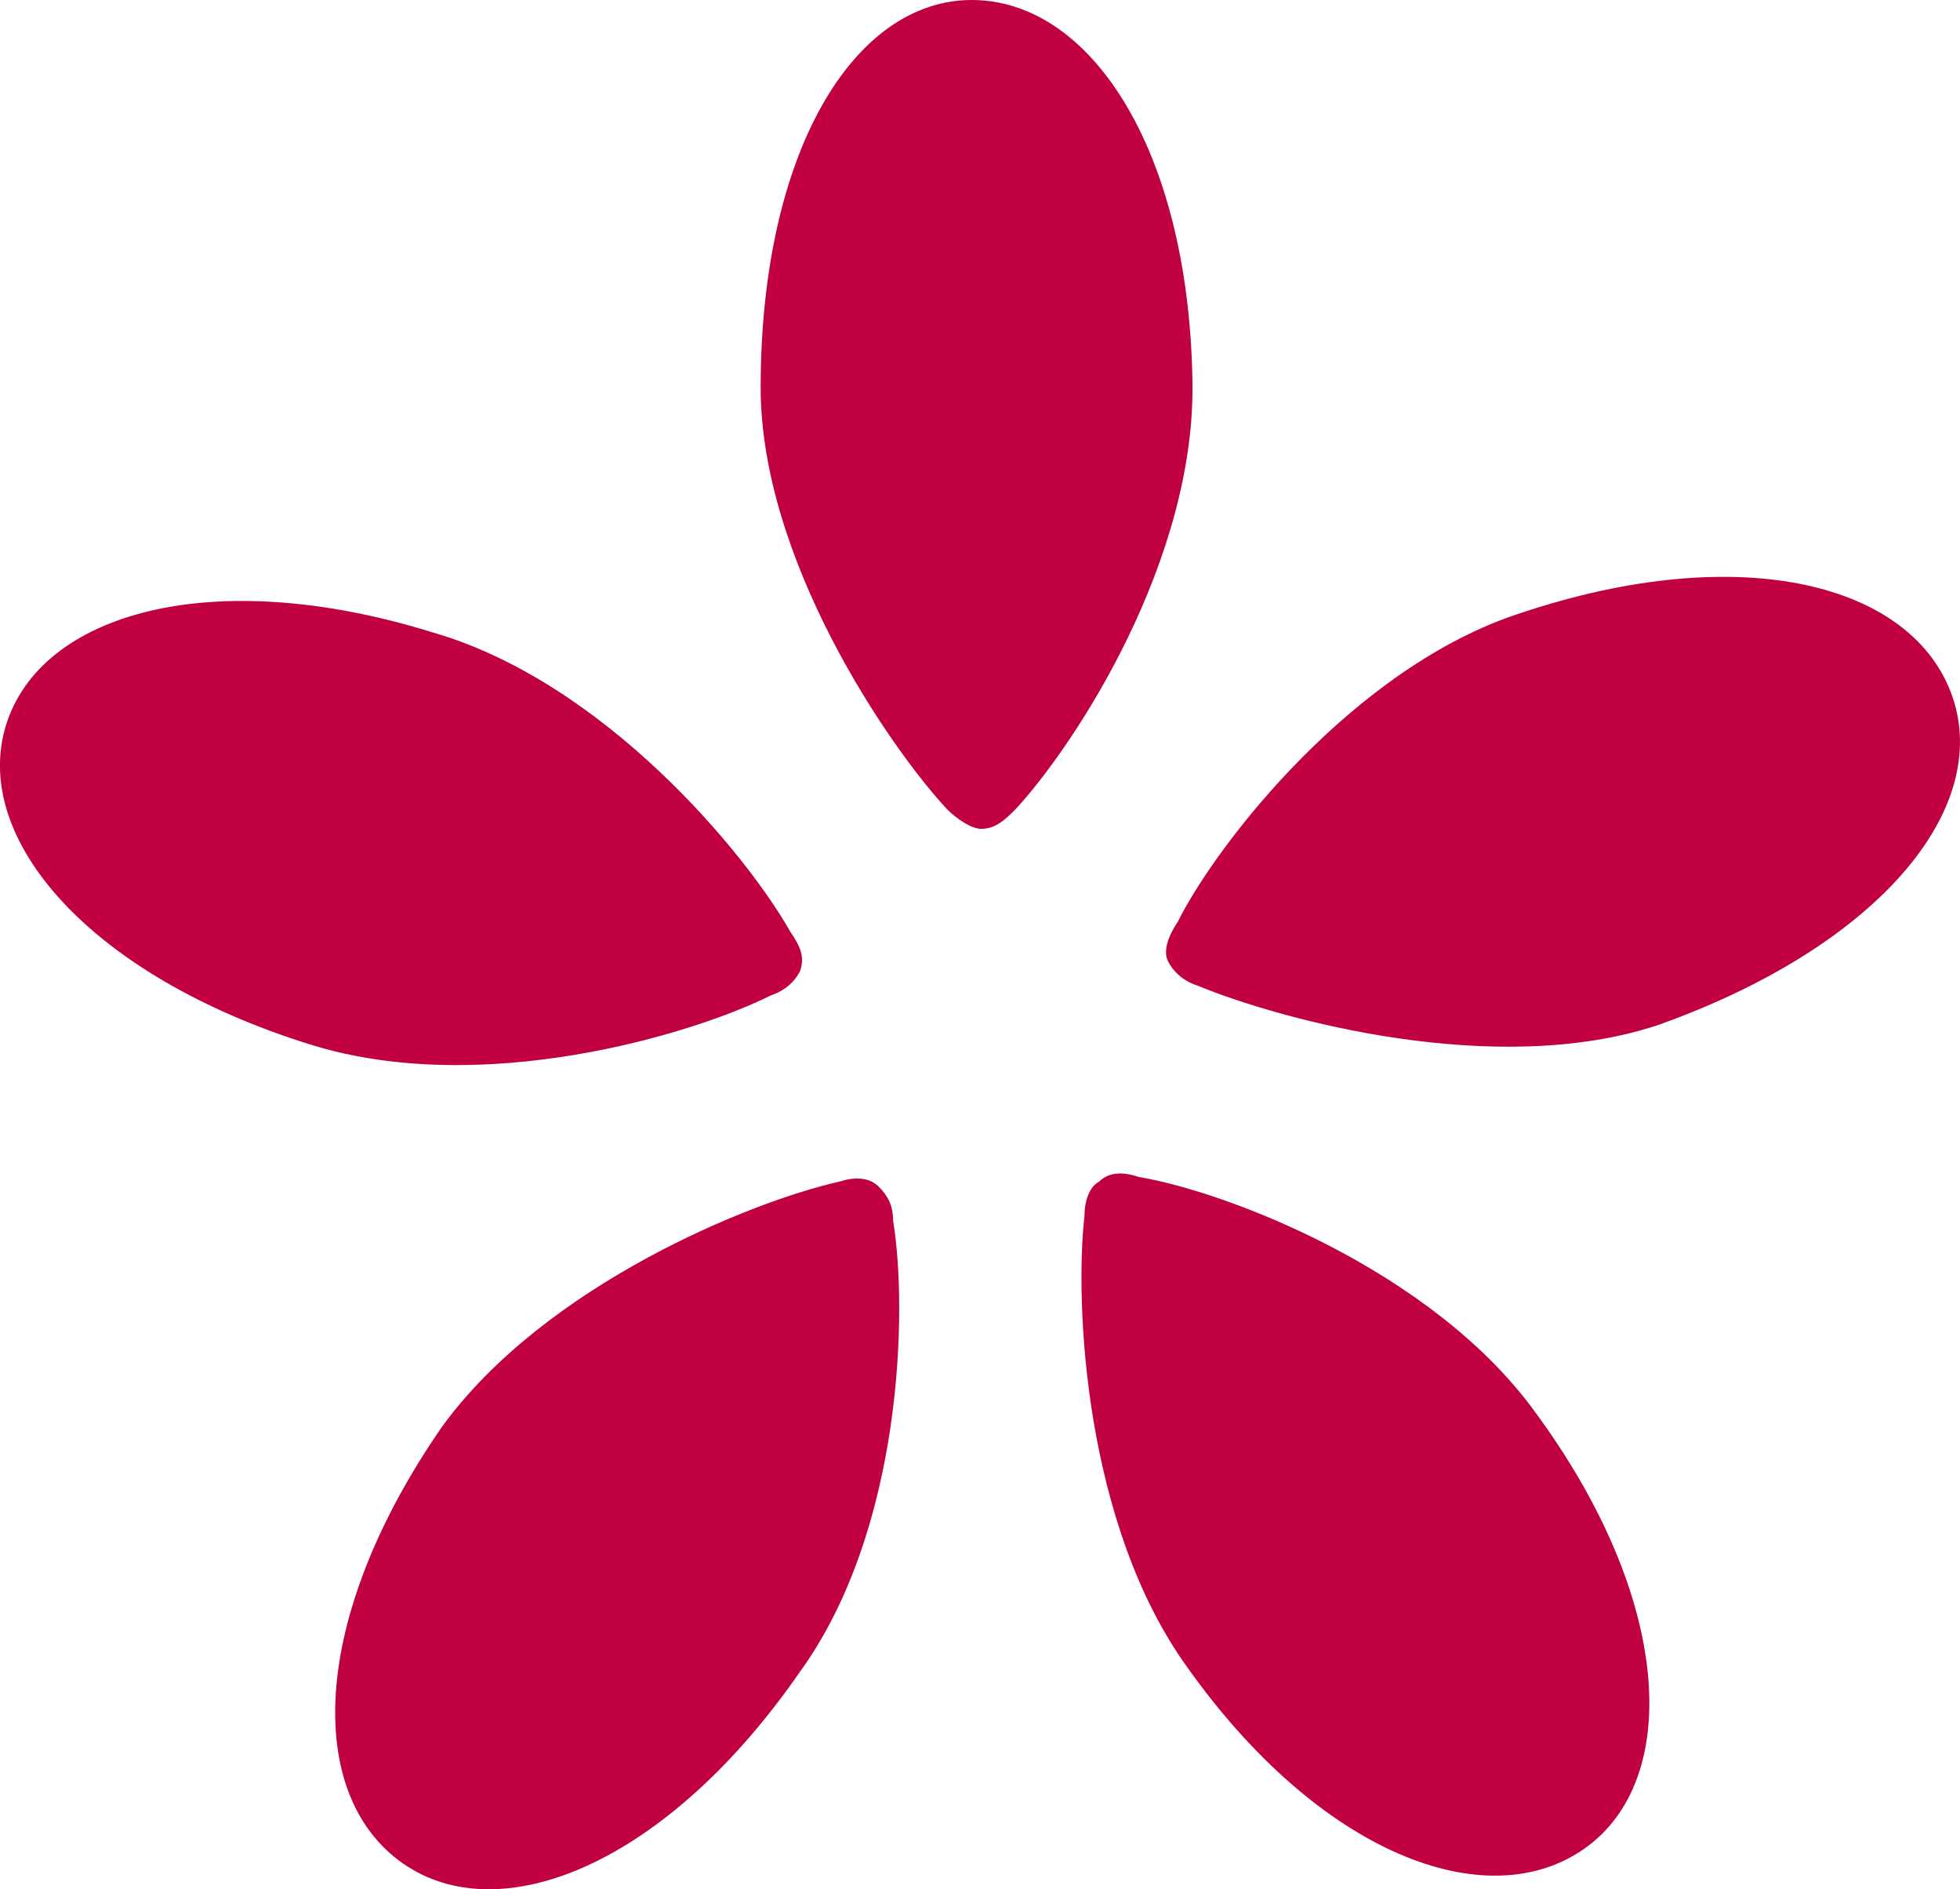
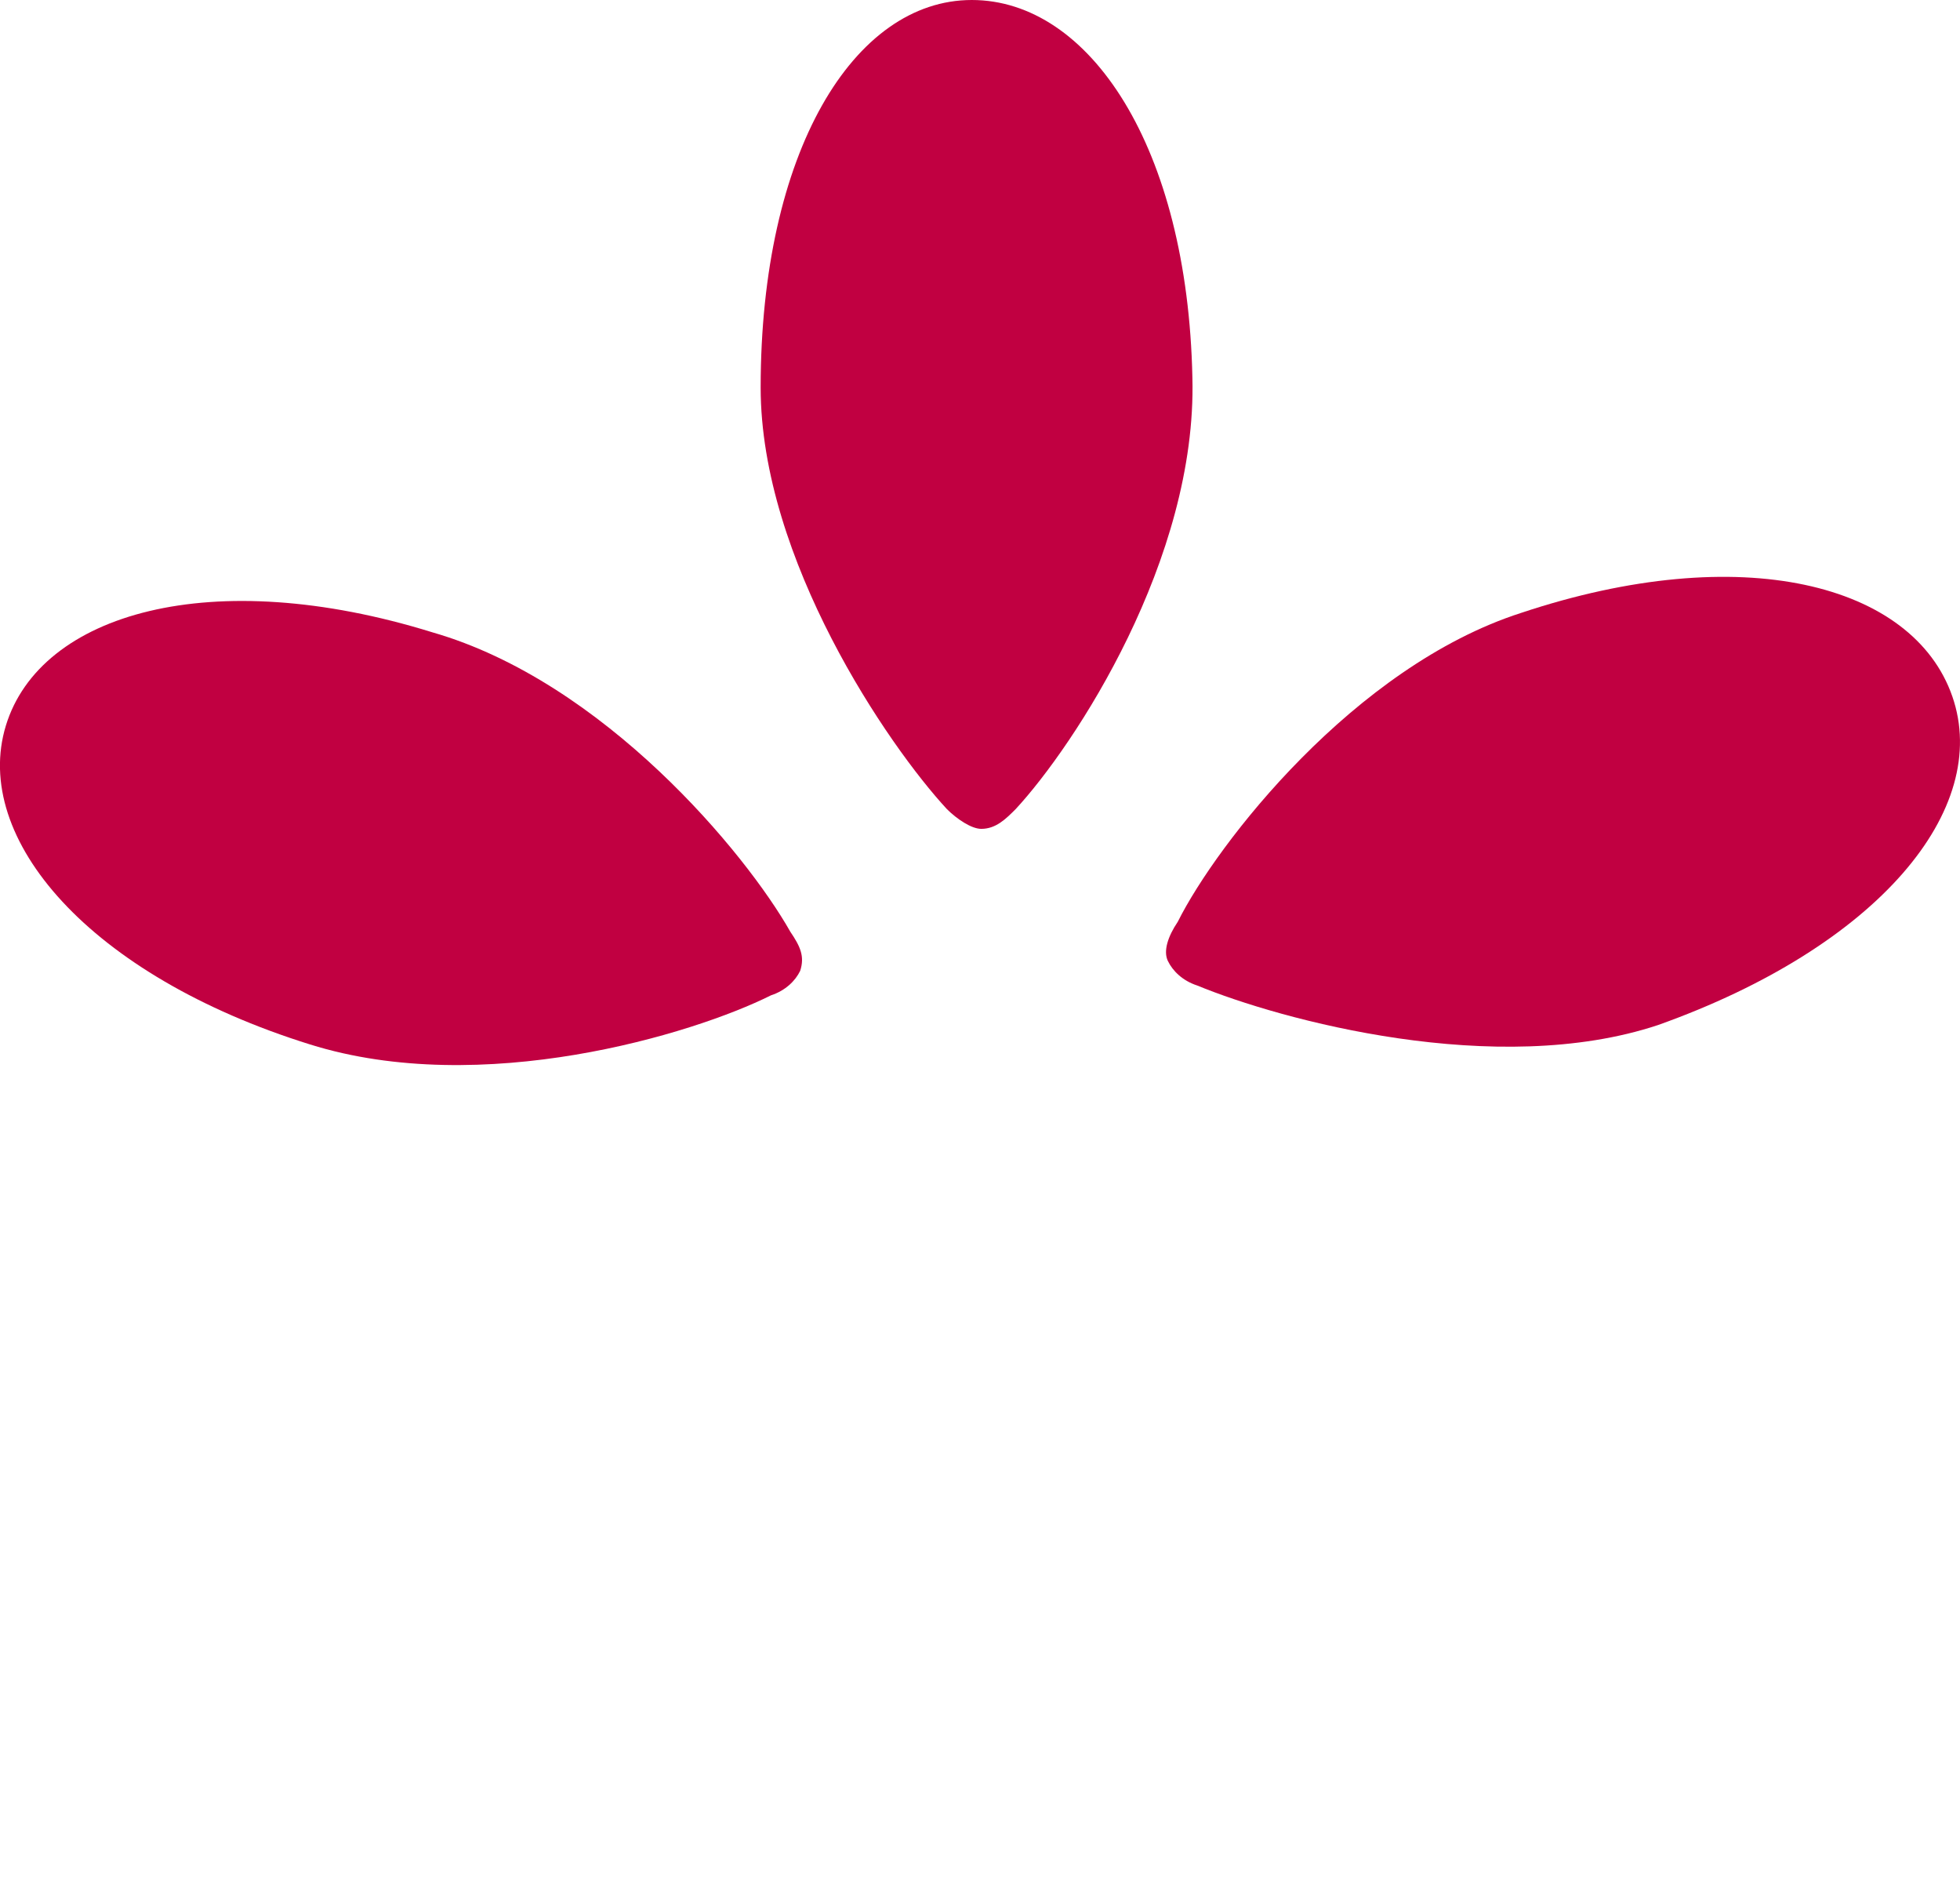
<svg xmlns="http://www.w3.org/2000/svg" version="1.1" id="レイヤー_1" x="0px" y="0px" viewBox="81.3 0 535.7 516.3" enable-background="new 81.3 0 535.7 516.3" xml:space="preserve">
  <g id="レイヤー_1_1_">
    <g>
      <path fill="#C10041" d="M358.9,221.1c-2.7,2.7-5.4,5.4-9.4,5.4c-2.7,0-6.7-2.7-9.4-5.4c-16.1-17.4-50.9-68.3-50.9-115.2    C289.2,41.5,314.7,0,346.9,0s59,40.2,60.3,103.2C408.5,152.8,375,203.7,358.9,221.1z" />
      <path fill="#C10041" d="M408.5,269.3c-4-1.3-6.7-4-8-6.7c-1.3-2.7,0-6.7,2.7-10.7c10.7-21.4,48.2-69.7,93.8-84.4    c60.3-20.1,107.2-8,117.9,22.8c10.7,30.8-20.1,68.3-80.4,89.8C490.3,294.8,431.3,278.7,408.5,269.3z" />
-       <path fill="#C10041" d="M377.7,332.3c0-4,1.3-8,4-9.4c2.7-2.7,6.7-2.7,10.7-1.3c24.1,4,80.4,25.5,108.5,64.3    c37.5,50.9,40.2,100.5,13.4,119.3c-26.8,18.8-72.4,1.3-108.5-49.6C377.7,416.7,375,356.4,377.7,332.3z" />
-       <path fill="#C10041" d="M310.7,322.9c4-1.3,8-1.3,10.7,1.3c2.7,2.7,4,5.4,4,9.4c4,24.1,2.7,84.4-25.5,123.3    c-36.2,52.3-81.7,71-108.5,52.3c-26.8-18.8-25.5-67,10.7-119.3C230.3,351.1,286.6,328.3,310.7,322.9z" />
      <path fill="#C10041" d="M297.3,254.6c2.7,4,4,6.7,2.7,10.7c-1.3,2.7-4,5.4-8,6.7c-21.4,10.7-79.1,28.1-126,13.4    c-60.3-18.8-92.5-56.3-83.1-87.1s56.3-44.2,116.6-25.5C246.4,186.3,285.2,233.2,297.3,254.6z" />
    </g>
  </g>
</svg>